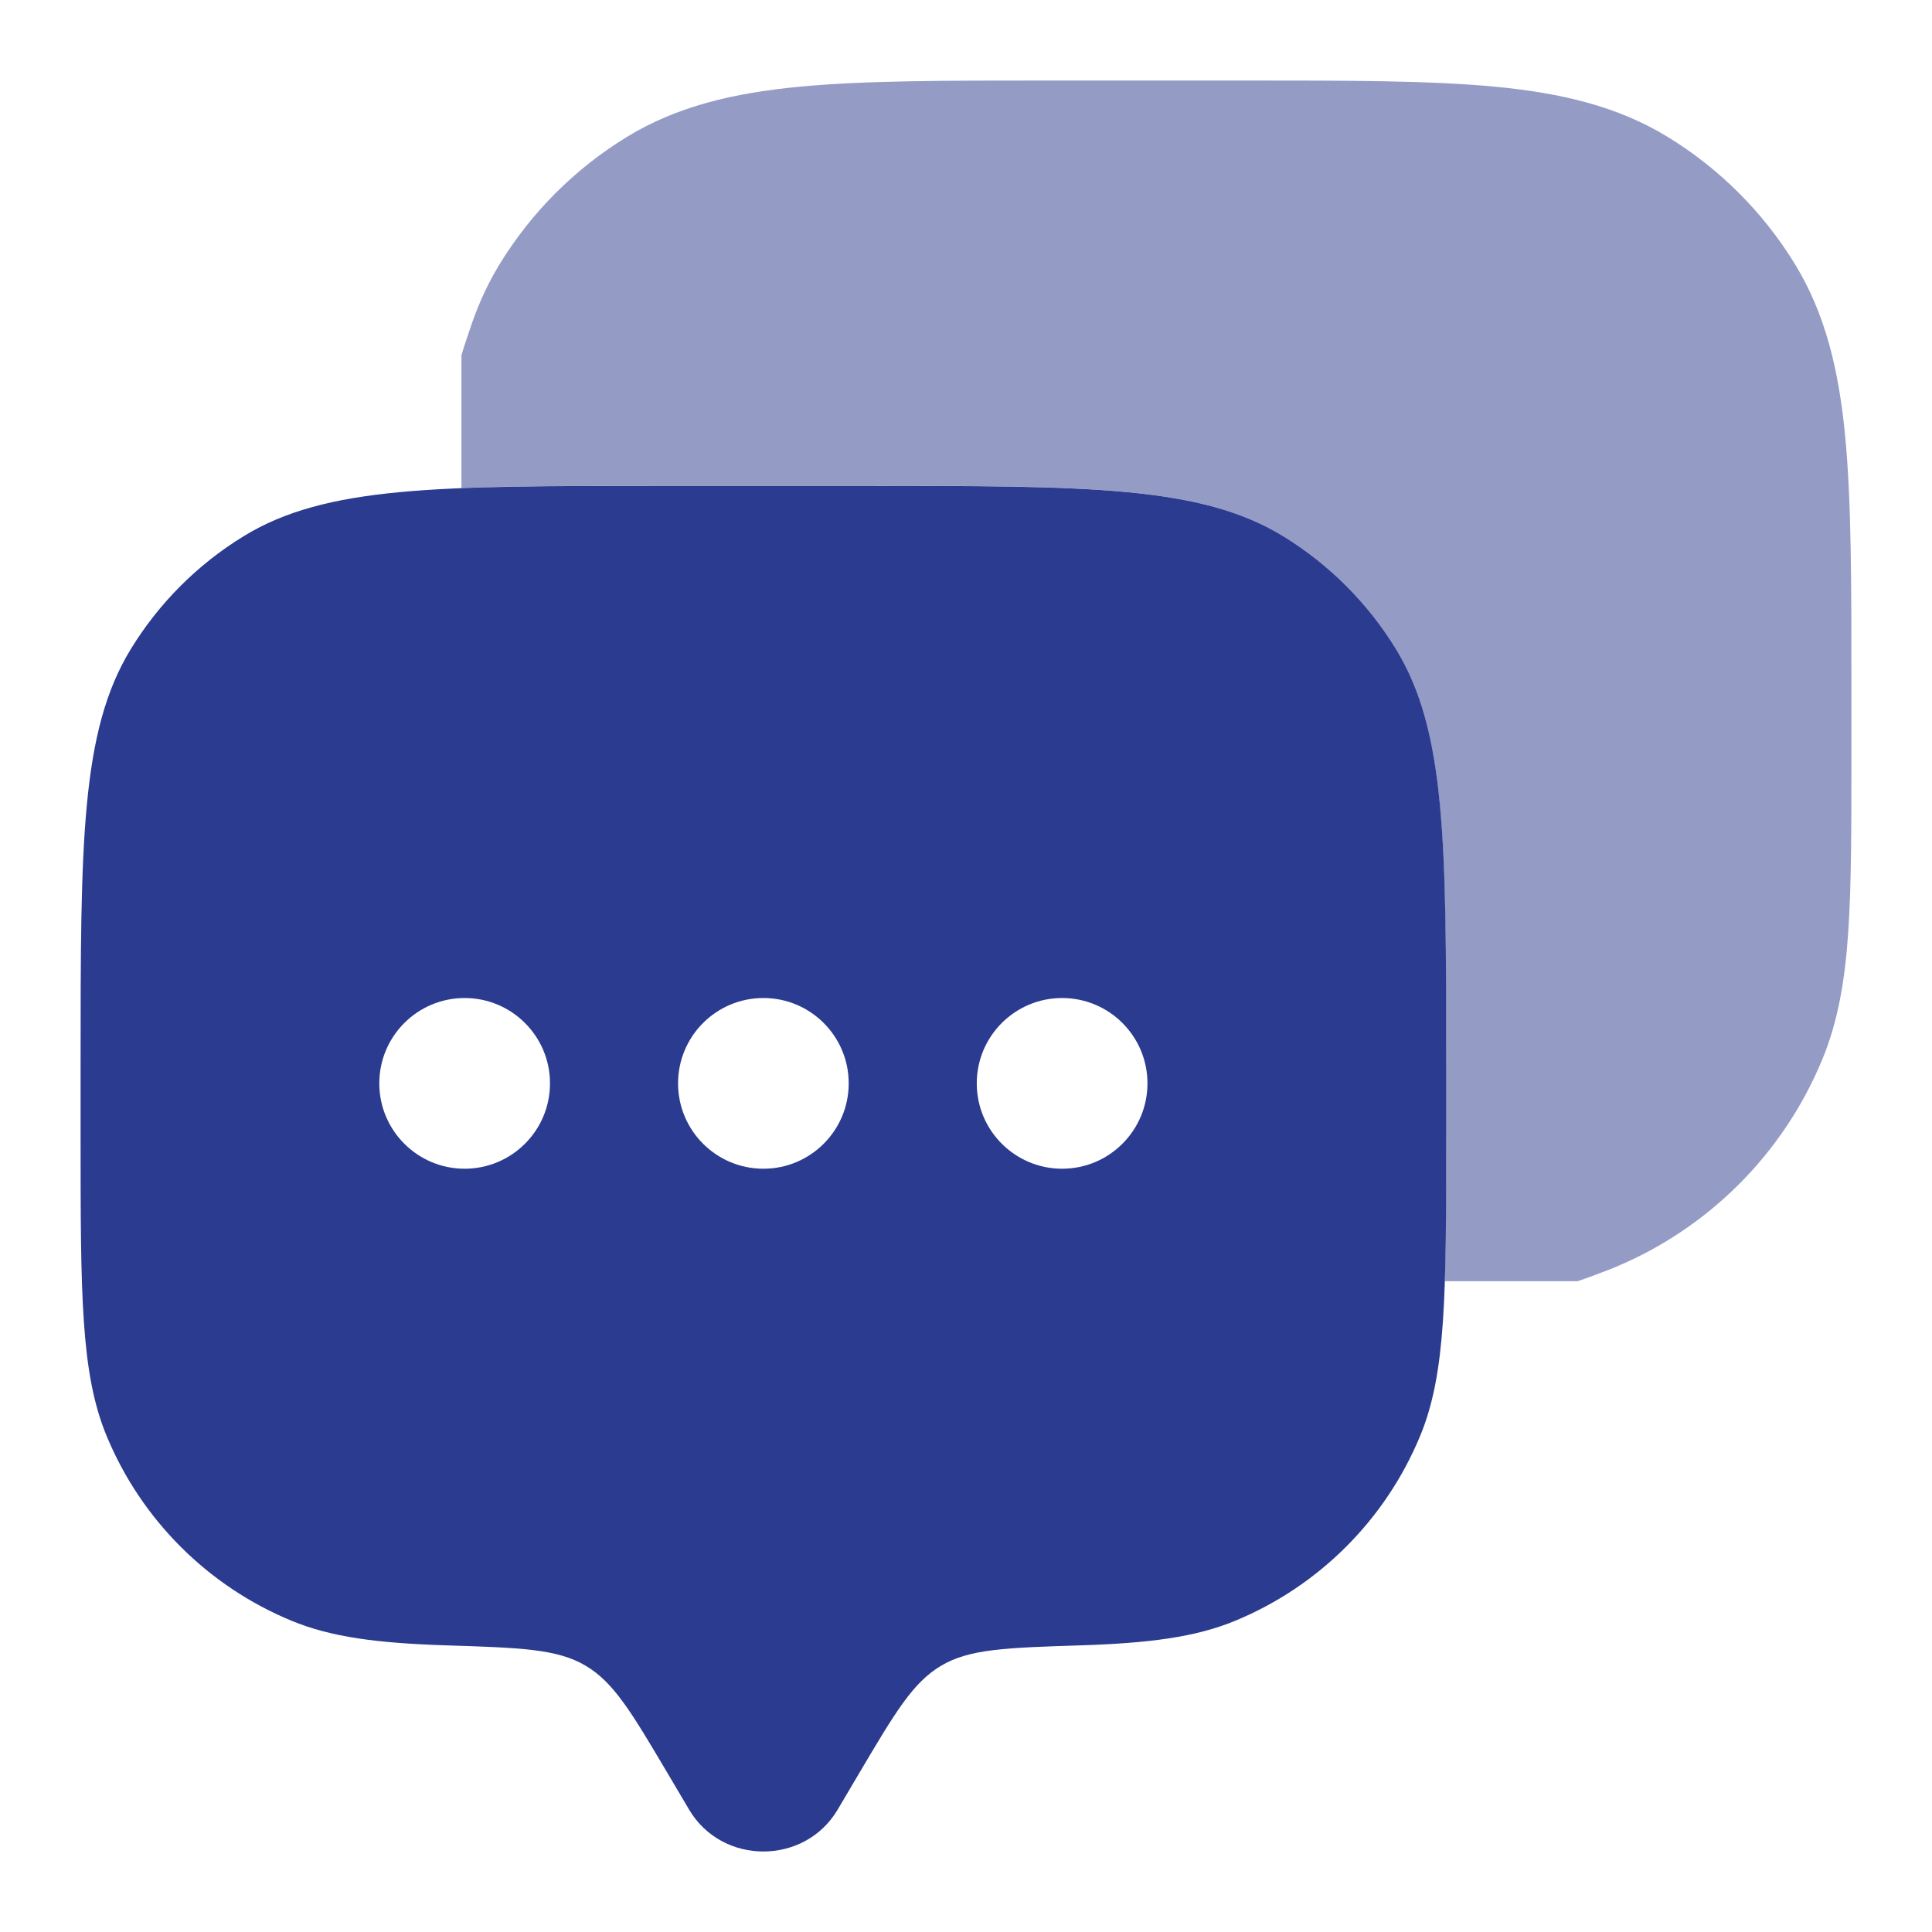
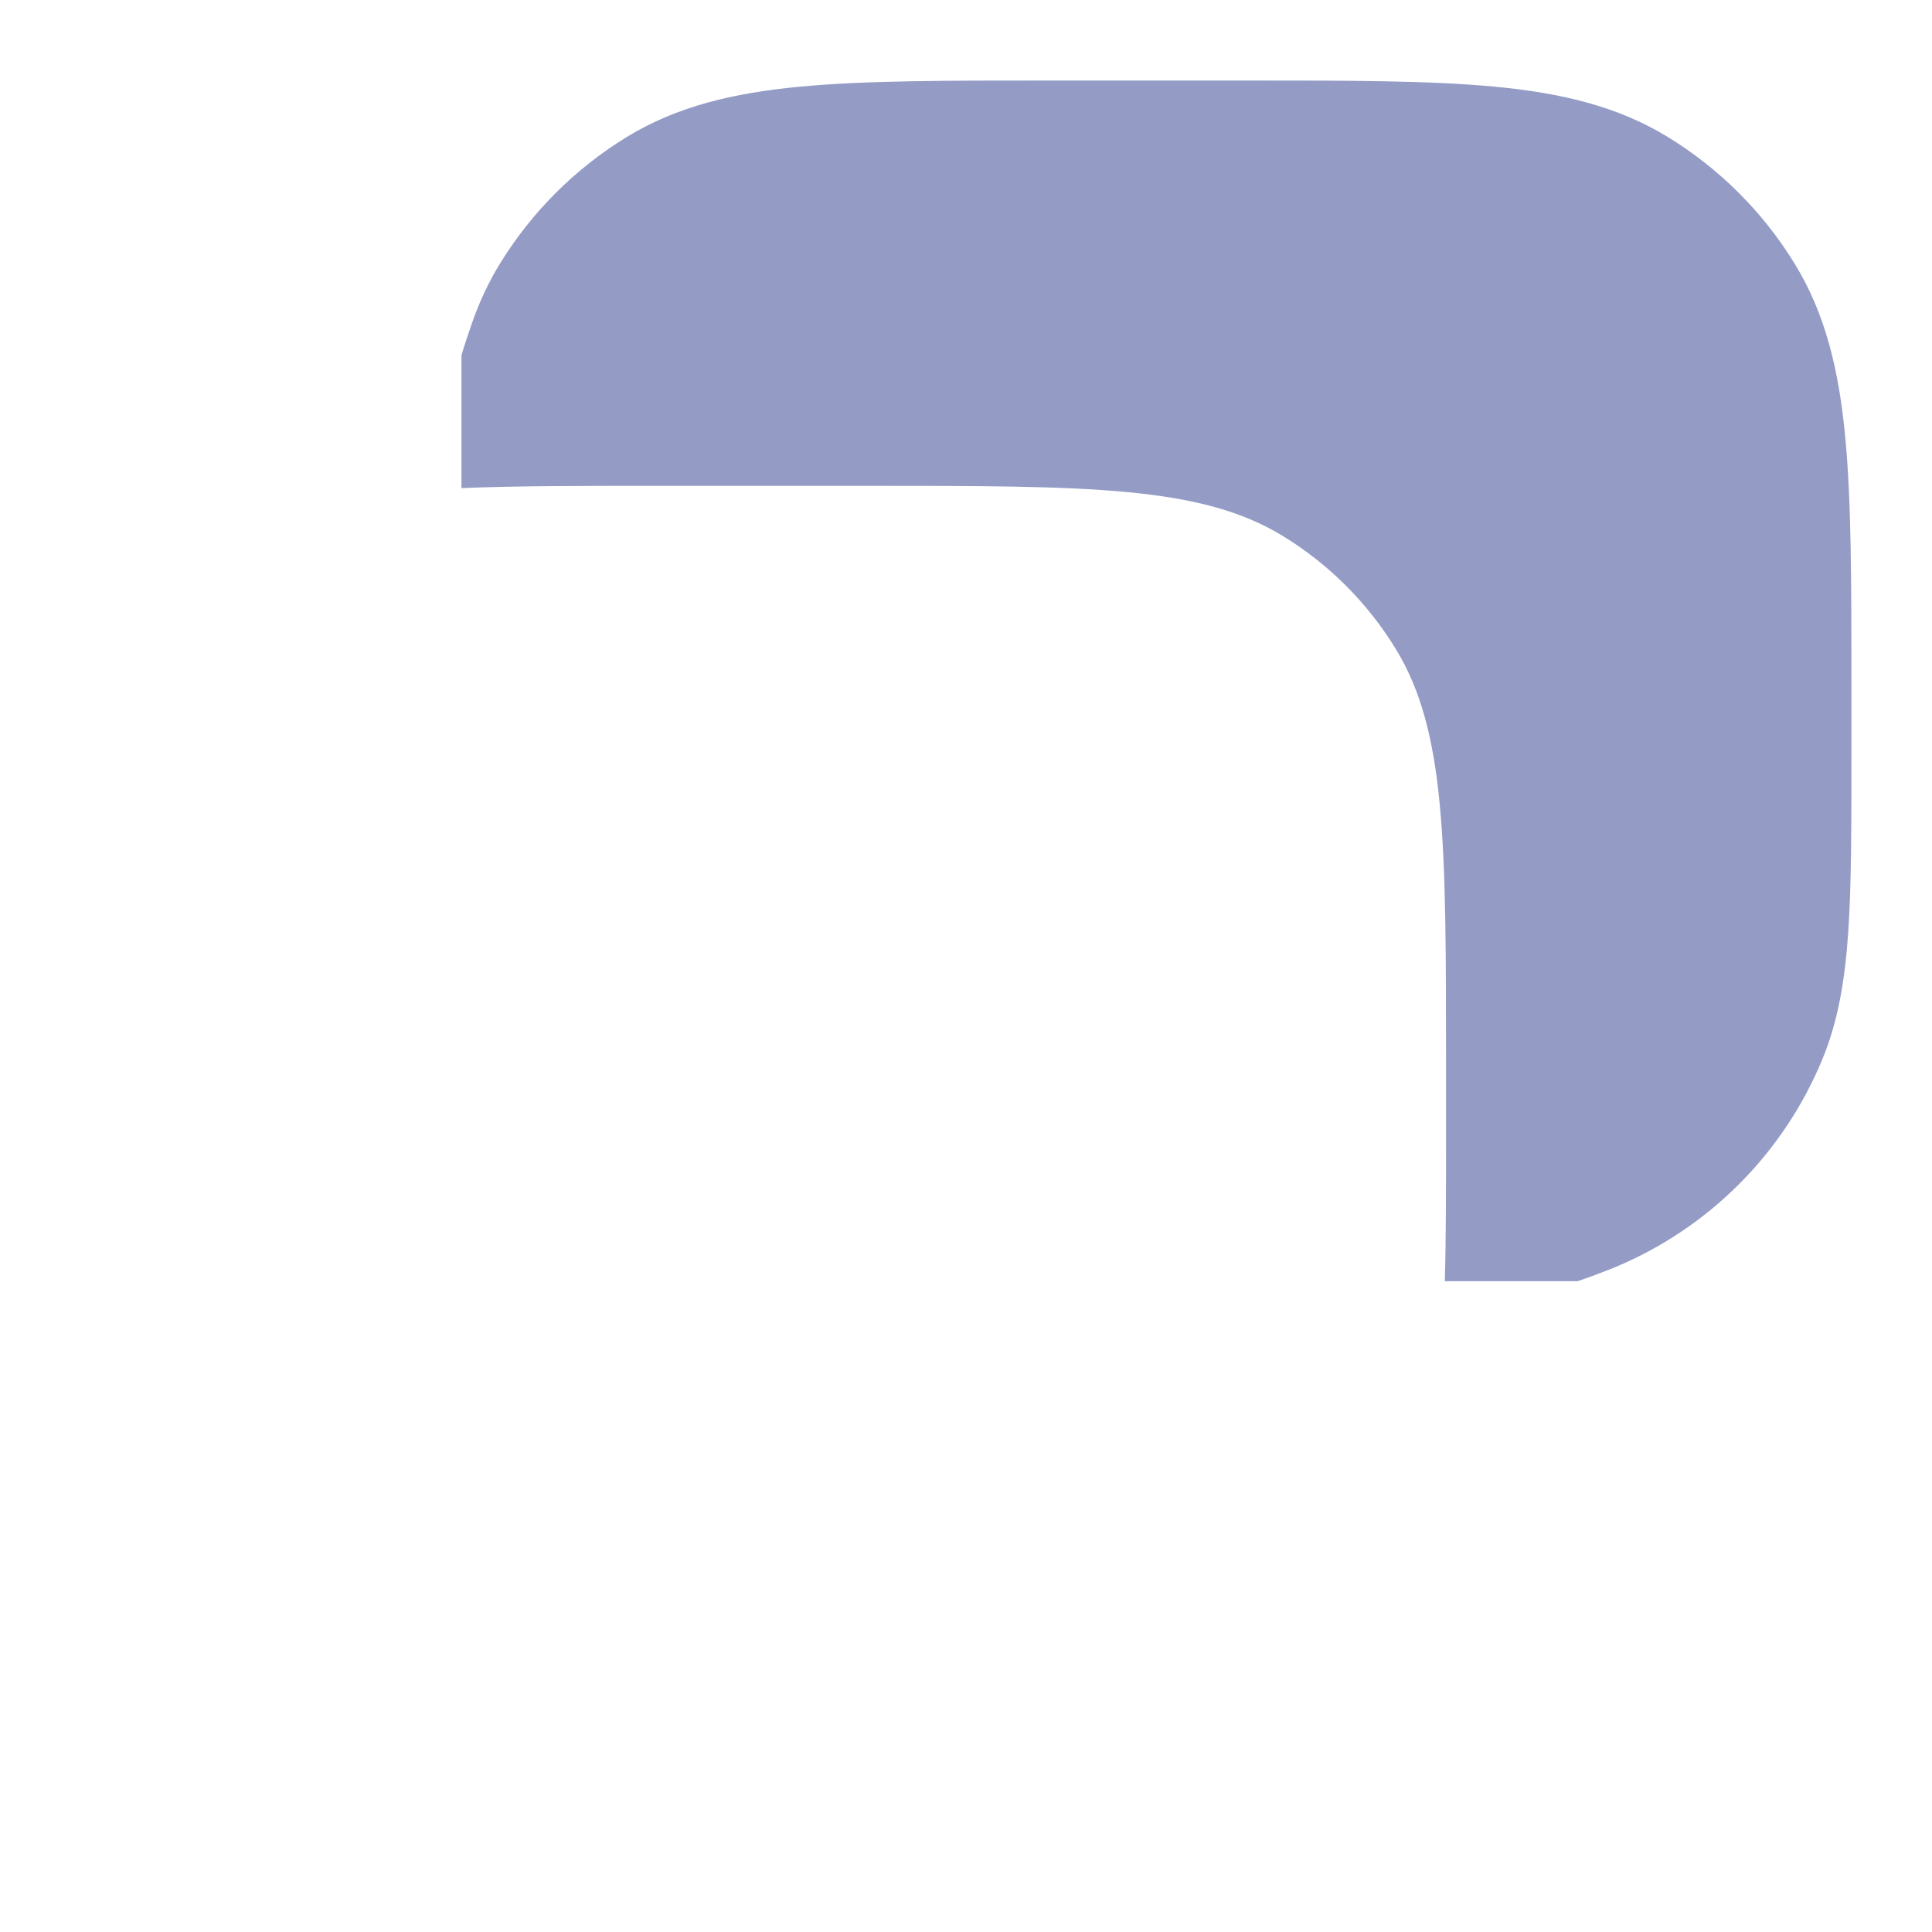
<svg xmlns="http://www.w3.org/2000/svg" width="28" height="28" viewBox="0 0 28 28" fill="none">
-   <path fill-rule="evenodd" clip-rule="evenodd" d="M12.139 26.228L12.46 25.685C12.974 24.817 13.231 24.382 13.641 24.14C14.05 23.897 14.585 23.88 15.653 23.846C16.655 23.814 17.329 23.727 17.905 23.488C19.117 22.986 20.08 22.023 20.582 20.81C20.959 19.901 20.959 18.748 20.959 16.443V15.454C20.959 12.214 20.959 10.595 20.23 9.405C19.822 8.739 19.262 8.179 18.597 7.771C17.407 7.042 15.787 7.042 12.548 7.042H9.579C6.34 7.042 4.72 7.042 3.531 7.771C2.865 8.179 2.305 8.739 1.897 9.405C1.168 10.595 1.168 12.214 1.168 15.454V16.443C1.168 18.748 1.168 19.901 1.545 20.81C2.047 22.023 3.01 22.986 4.222 23.488C4.798 23.727 5.472 23.814 6.474 23.846C7.542 23.88 8.077 23.897 8.486 24.14C8.896 24.382 9.153 24.817 9.667 25.685L9.988 26.228C10.466 27.035 11.661 27.035 12.139 26.228ZM15.393 16.938C16.076 16.938 16.63 16.384 16.63 15.701C16.63 15.018 16.076 14.464 15.393 14.464C14.71 14.464 14.156 15.018 14.156 15.701C14.156 16.384 14.71 16.938 15.393 16.938ZM12.3 15.701C12.3 16.384 11.747 16.938 11.064 16.938C10.38 16.938 9.827 16.384 9.827 15.701C9.827 15.018 10.38 14.464 11.064 14.464C11.747 14.464 12.3 15.018 12.3 15.701ZM6.734 16.938C7.417 16.938 7.971 16.384 7.971 15.701C7.971 15.018 7.417 14.464 6.734 14.464C6.051 14.464 5.497 15.018 5.497 15.701C5.497 16.384 6.051 16.938 6.734 16.938Z" fill="#2B3B8F" />
  <path opacity="0.5" d="M18.067 1.167C19.545 1.167 20.72 1.167 21.663 1.256C22.629 1.348 23.446 1.541 24.174 1.987C24.923 2.446 25.553 3.076 26.012 3.825C26.458 4.553 26.651 5.37 26.743 6.336C26.832 7.279 26.832 8.454 26.832 9.932V10.942C26.832 11.994 26.832 12.831 26.786 13.509C26.739 14.203 26.64 14.799 26.409 15.357C25.844 16.721 24.76 17.805 23.396 18.37C23.362 18.384 23.328 18.397 23.293 18.411C23.129 18.474 22.988 18.527 22.864 18.568H20.939C20.957 17.985 20.957 17.292 20.957 16.442V15.452C20.957 12.213 20.957 10.594 20.228 9.404C19.82 8.738 19.261 8.178 18.595 7.77C17.405 7.041 15.786 7.041 12.546 7.041H9.578C8.428 7.041 7.482 7.041 6.688 7.074V5.148C6.726 5.016 6.778 4.864 6.839 4.686C6.944 4.384 7.076 4.098 7.243 3.825C7.702 3.076 8.332 2.446 9.081 1.987C9.809 1.541 10.626 1.348 11.592 1.256C12.535 1.167 13.71 1.167 15.188 1.167H18.067Z" fill="#2B3B8F" />
</svg>